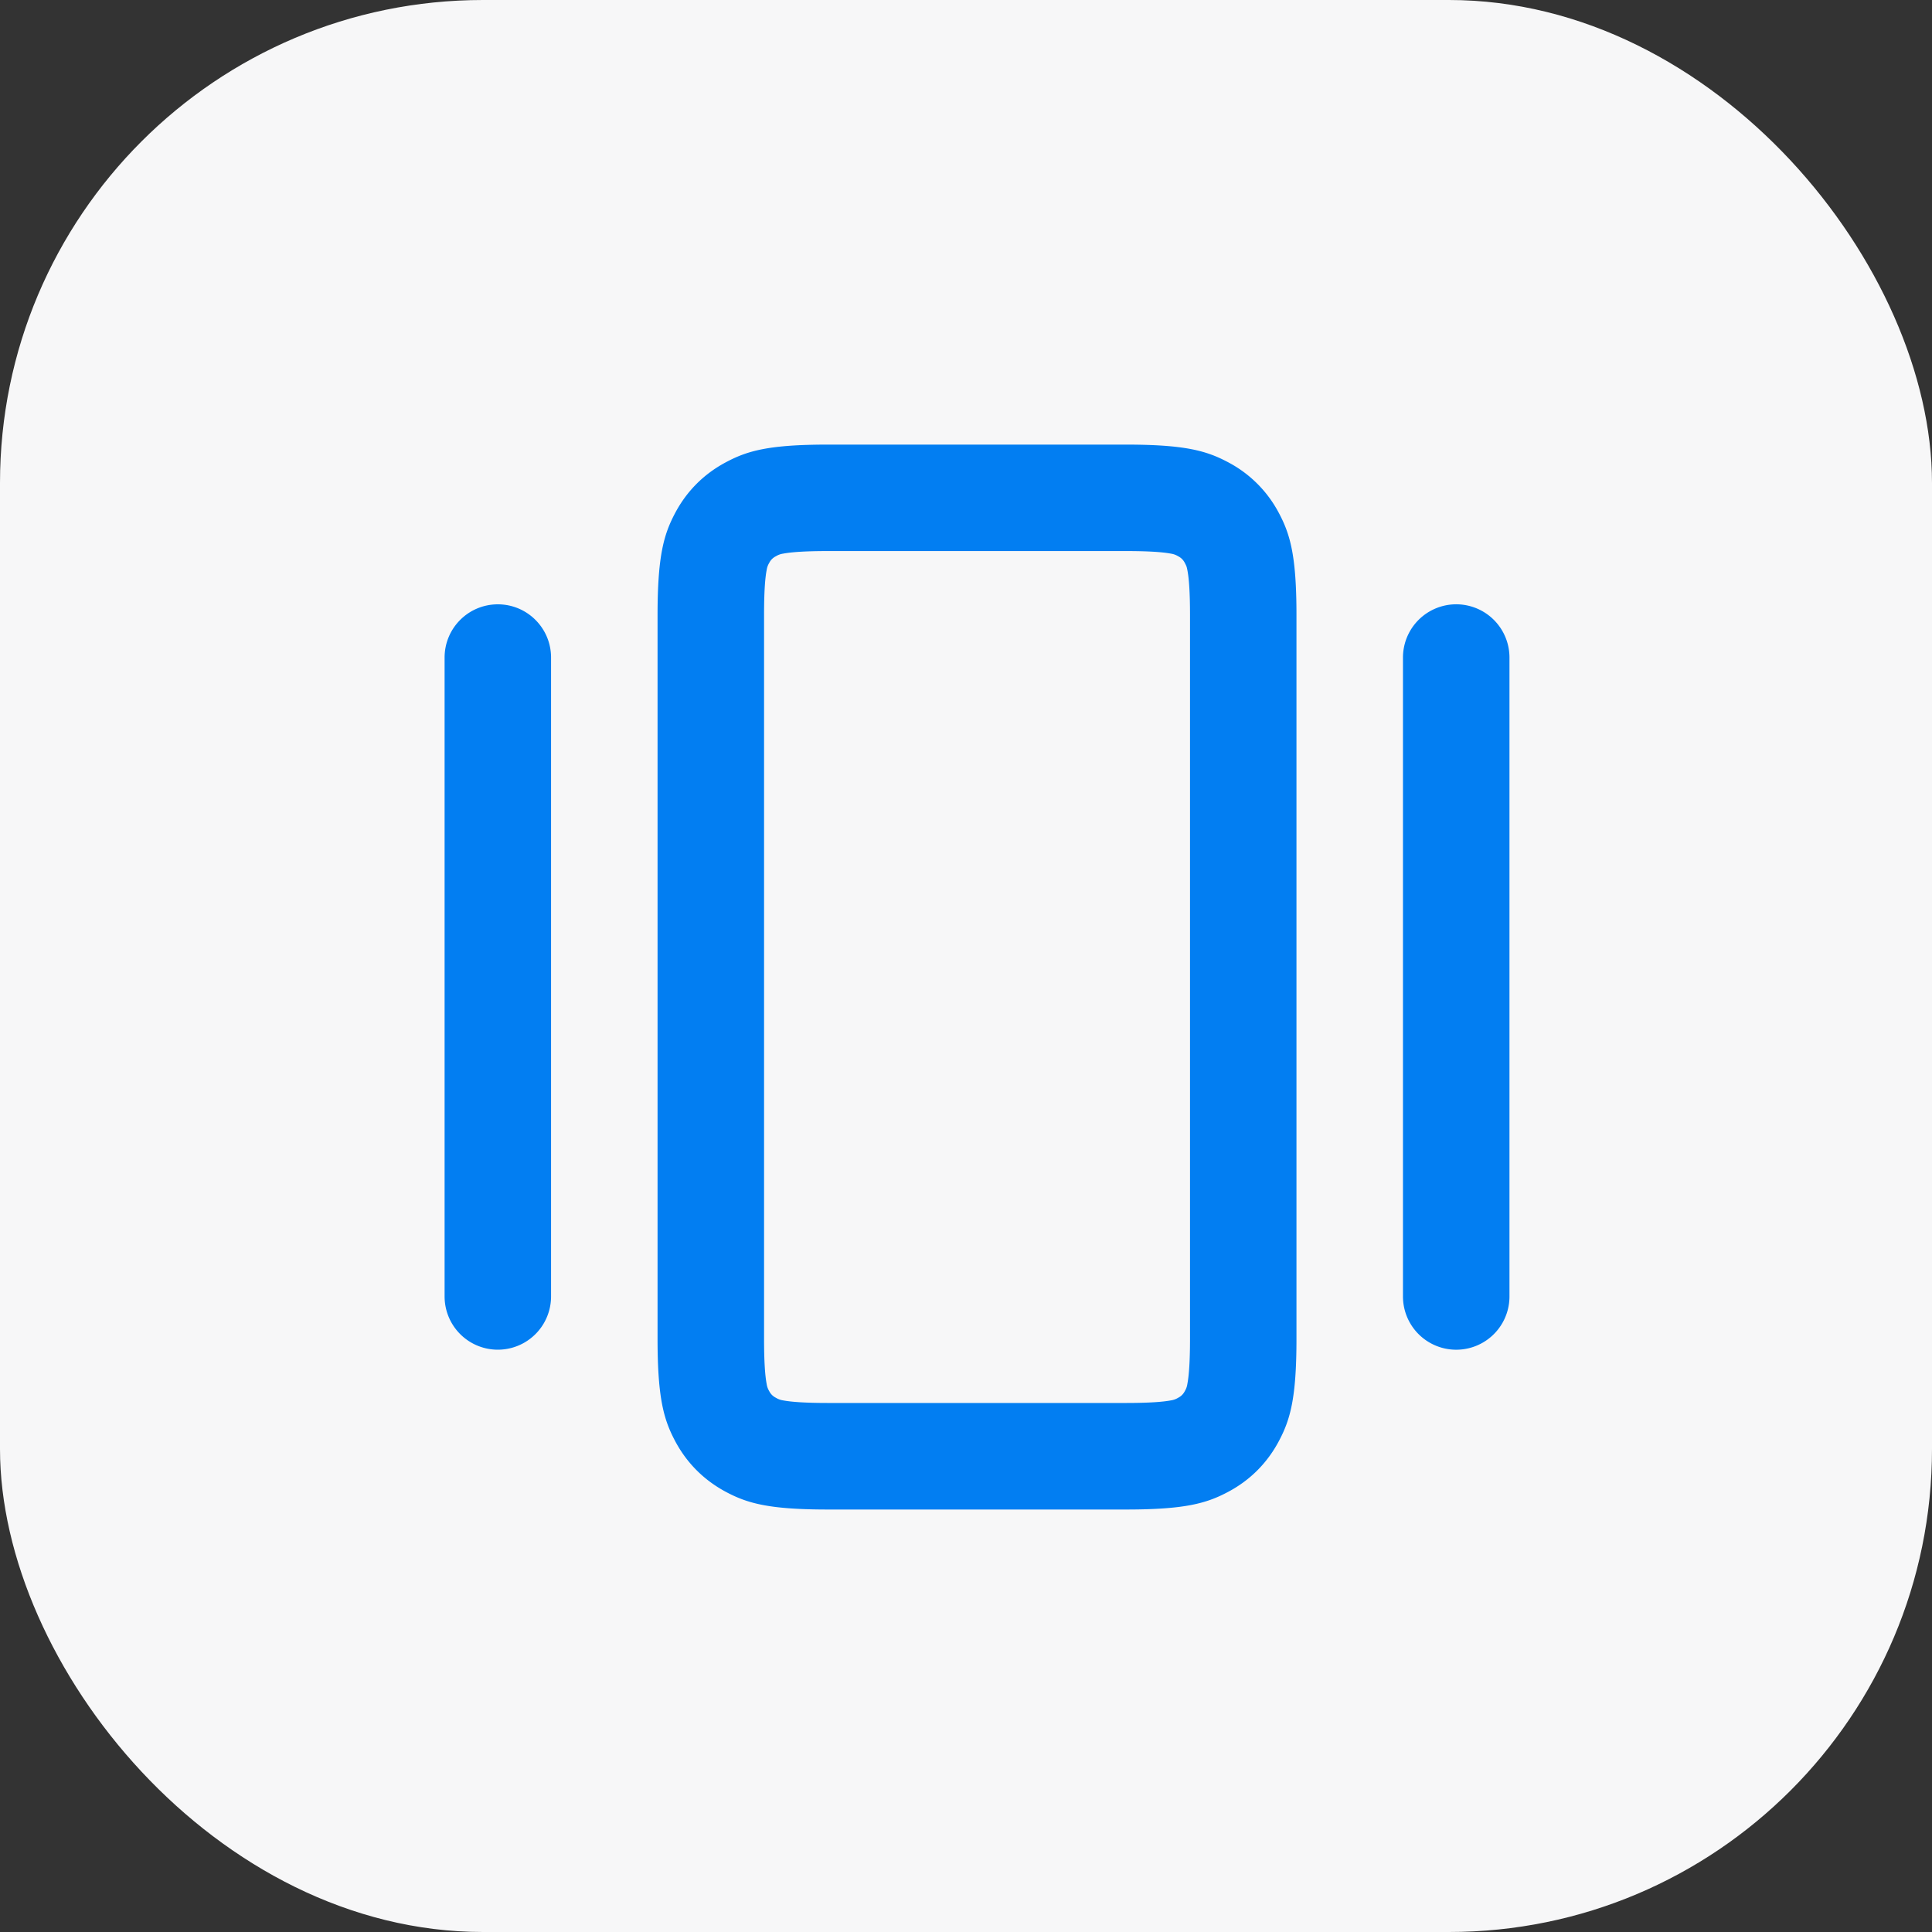
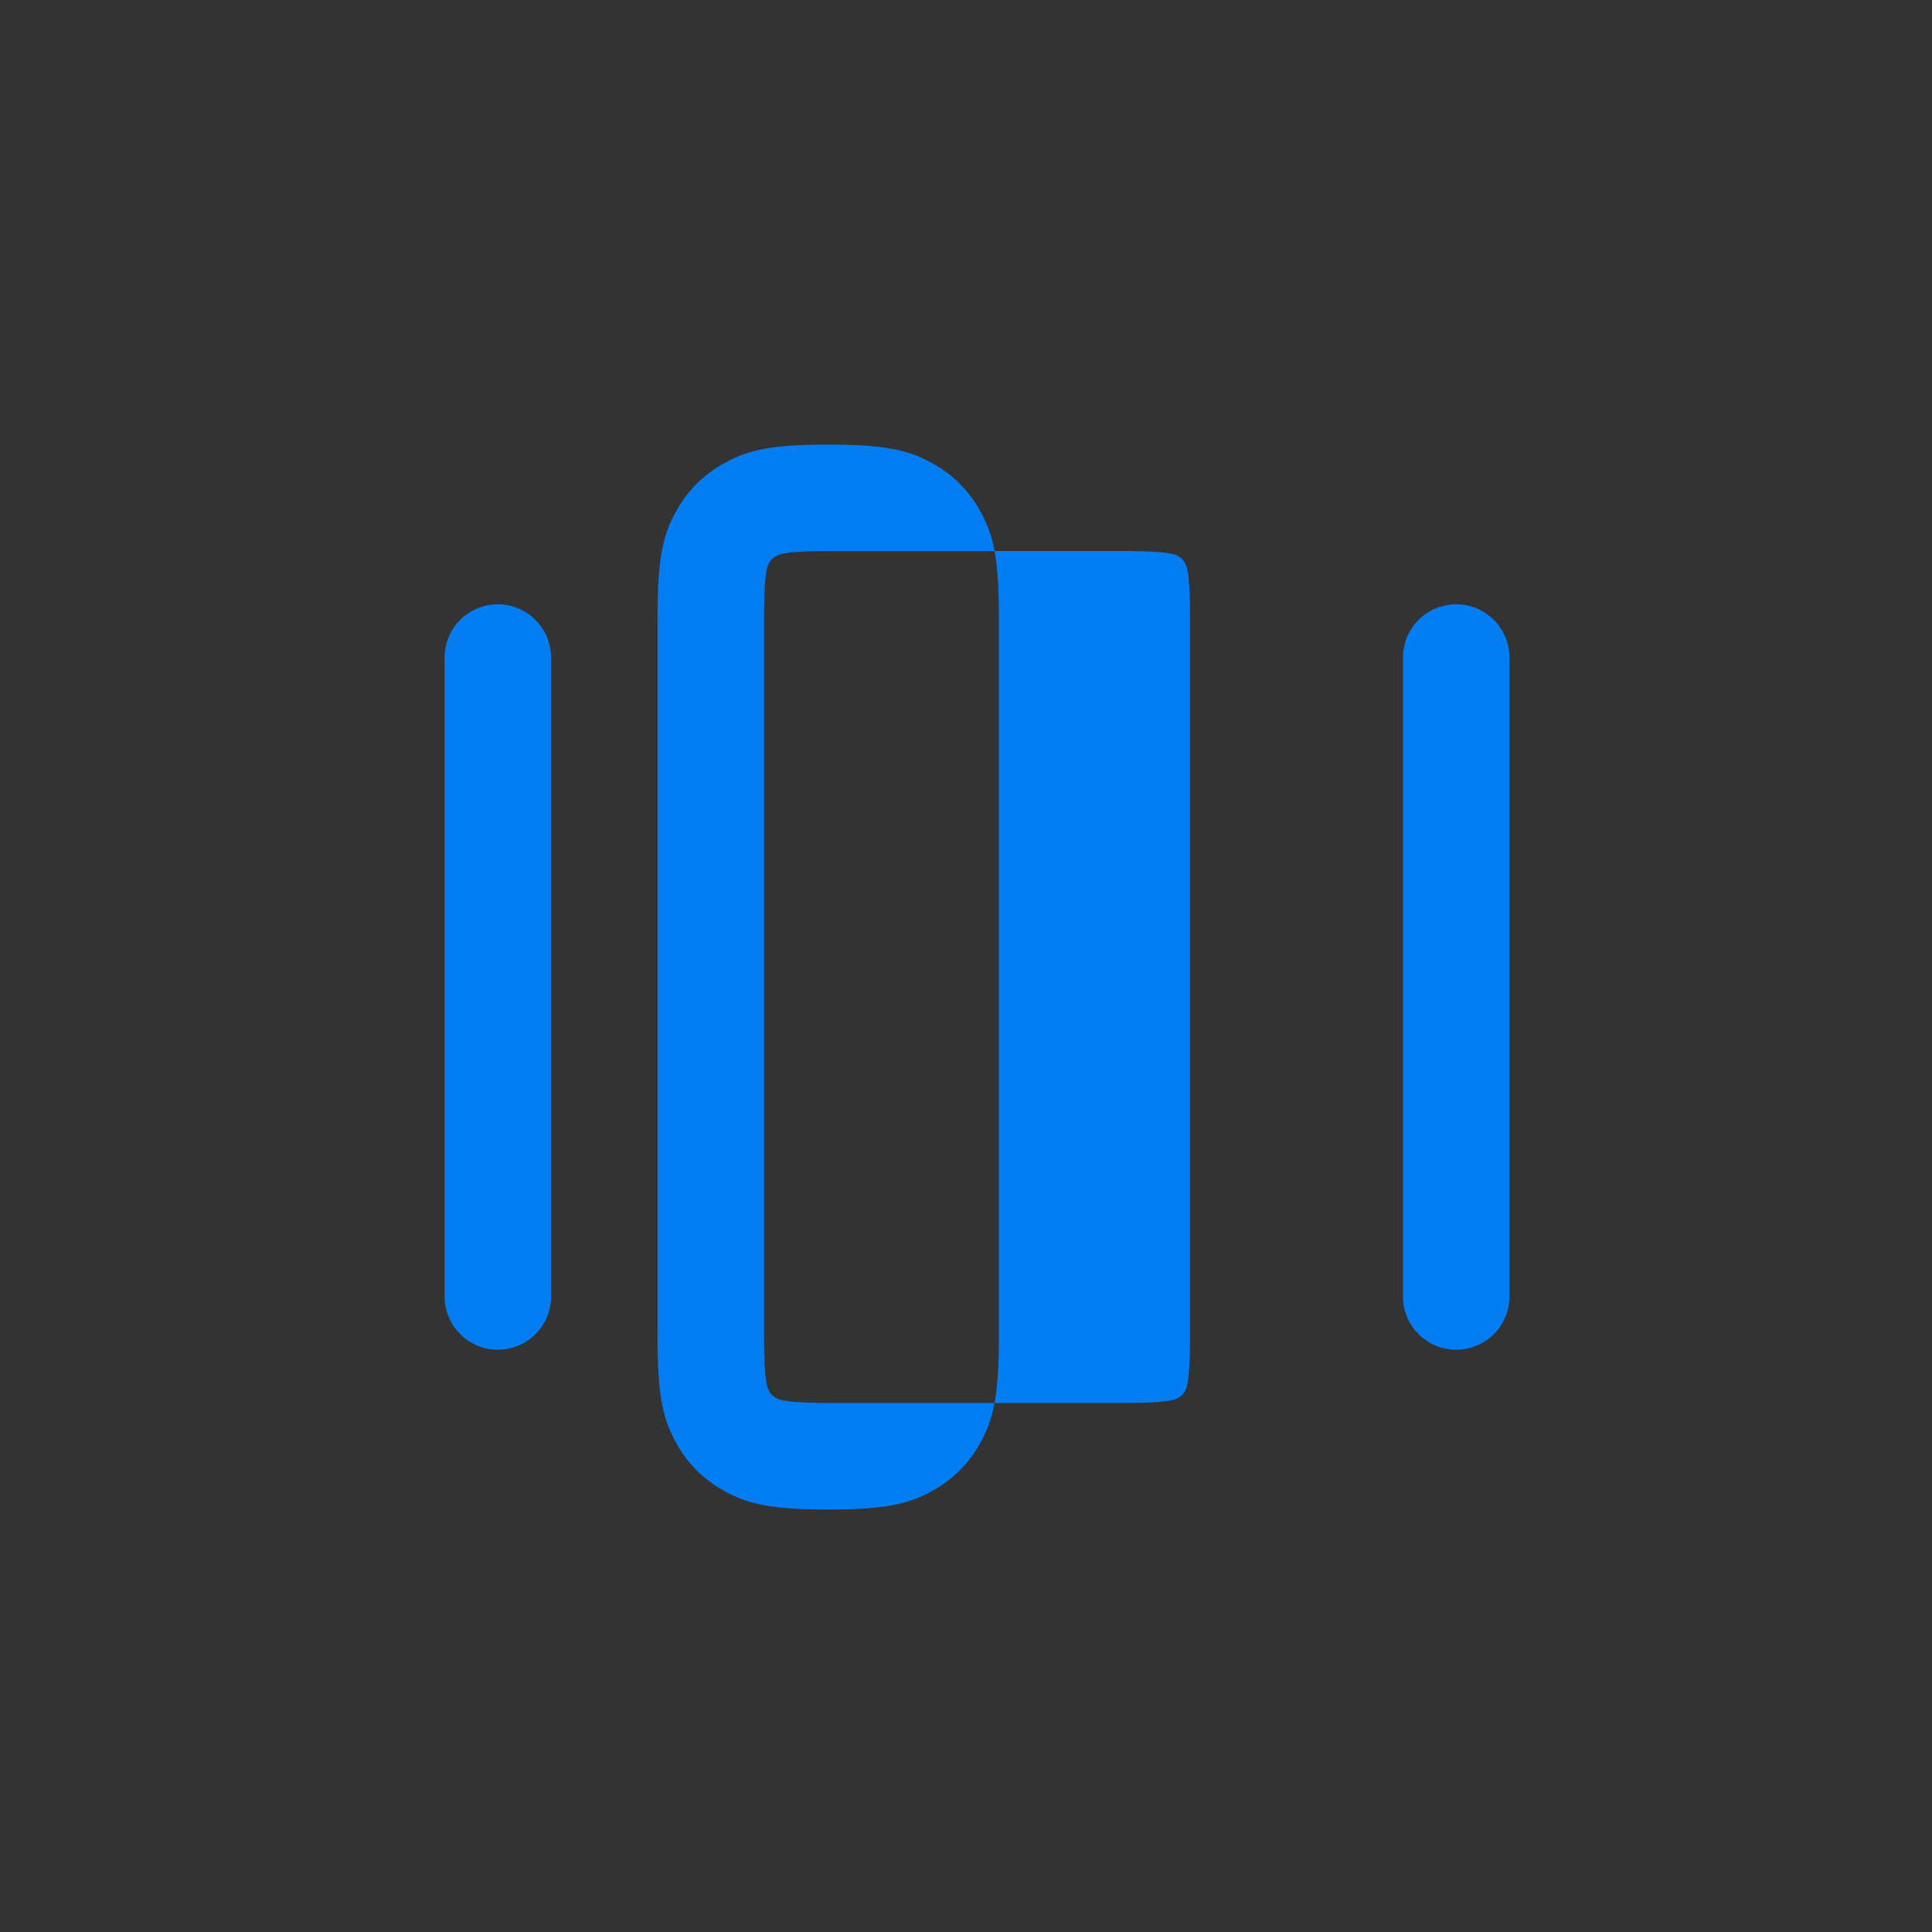
<svg xmlns="http://www.w3.org/2000/svg" width="40" height="40" fill="none">
  <rect width="100%" height="100%" fill="#333333" stroke="none" />
-   <rect width="40" height="40" fill="#F7F7F8" rx="10" />
-   <path fill="#027EF2" fill-rule="evenodd" d="M23.31 9.205h-6.163c-1.229 0-1.674.127-2.123.368-.45.24-.802.592-1.042 1.041-.24.45-.368.895-.368 2.123V27.72c0 1.228.128 1.674.368 2.123.24.449.593.801 1.042 1.042.449.24.894.368 2.123.368h6.162c1.229 0 1.674-.128 2.123-.368.45-.24.802-.593 1.042-1.042.24-.45.368-.895.368-2.123V12.737c0-1.228-.128-1.674-.368-2.123a2.504 2.504 0 0 0-1.042-1.041c-.449-.24-.894-.368-2.123-.368Zm-7.099 2.258c.171-.033.466-.054.936-.054h6.162c.47 0 .765.021.936.054a.389.389 0 0 1 .148.054.303.303 0 0 1 .137.137c.035.066.04.08.053.148.034.17.055.465.055.936v14.98c0 .47-.022.765-.055.936a.389.389 0 0 1-.053.148.303.303 0 0 1-.137.137.39.39 0 0 1-.148.054c-.171.033-.466.054-.936.054h-6.162c-.47 0-.765-.021-.936-.054a.39.39 0 0 1-.147-.054.303.303 0 0 1-.138-.137.389.389 0 0 1-.053-.148c-.033-.17-.054-.465-.054-.935V12.737c0-.47.02-.764.054-.935a.389.389 0 0 1 .053-.148.303.303 0 0 1 .138-.137.388.388 0 0 1 .147-.054Zm12.836 2.151a1.102 1.102 0 1 1 2.205 0v13.228a1.102 1.102 0 0 1-2.205 0V13.614Zm-18.74-1.102c-.609 0-1.102.493-1.102 1.102v13.228a1.102 1.102 0 0 0 2.204 0V13.614c0-.609-.493-1.102-1.102-1.102Z" clip-rule="evenodd" />
+   <path fill="#027EF2" fill-rule="evenodd" d="M23.31 9.205h-6.163c-1.229 0-1.674.127-2.123.368-.45.24-.802.592-1.042 1.041-.24.45-.368.895-.368 2.123V27.72c0 1.228.128 1.674.368 2.123.24.449.593.801 1.042 1.042.449.24.894.368 2.123.368c1.229 0 1.674-.128 2.123-.368.45-.24.802-.593 1.042-1.042.24-.45.368-.895.368-2.123V12.737c0-1.228-.128-1.674-.368-2.123a2.504 2.504 0 0 0-1.042-1.041c-.449-.24-.894-.368-2.123-.368Zm-7.099 2.258c.171-.033.466-.054.936-.054h6.162c.47 0 .765.021.936.054a.389.389 0 0 1 .148.054.303.303 0 0 1 .137.137c.035.066.04.08.053.148.034.17.055.465.055.936v14.98c0 .47-.022.765-.055.936a.389.389 0 0 1-.053.148.303.303 0 0 1-.137.137.39.39 0 0 1-.148.054c-.171.033-.466.054-.936.054h-6.162c-.47 0-.765-.021-.936-.054a.39.39 0 0 1-.147-.054.303.303 0 0 1-.138-.137.389.389 0 0 1-.053-.148c-.033-.17-.054-.465-.054-.935V12.737c0-.47.02-.764.054-.935a.389.389 0 0 1 .053-.148.303.303 0 0 1 .138-.137.388.388 0 0 1 .147-.054Zm12.836 2.151a1.102 1.102 0 1 1 2.205 0v13.228a1.102 1.102 0 0 1-2.205 0V13.614Zm-18.74-1.102c-.609 0-1.102.493-1.102 1.102v13.228a1.102 1.102 0 0 0 2.204 0V13.614c0-.609-.493-1.102-1.102-1.102Z" clip-rule="evenodd" />
</svg>